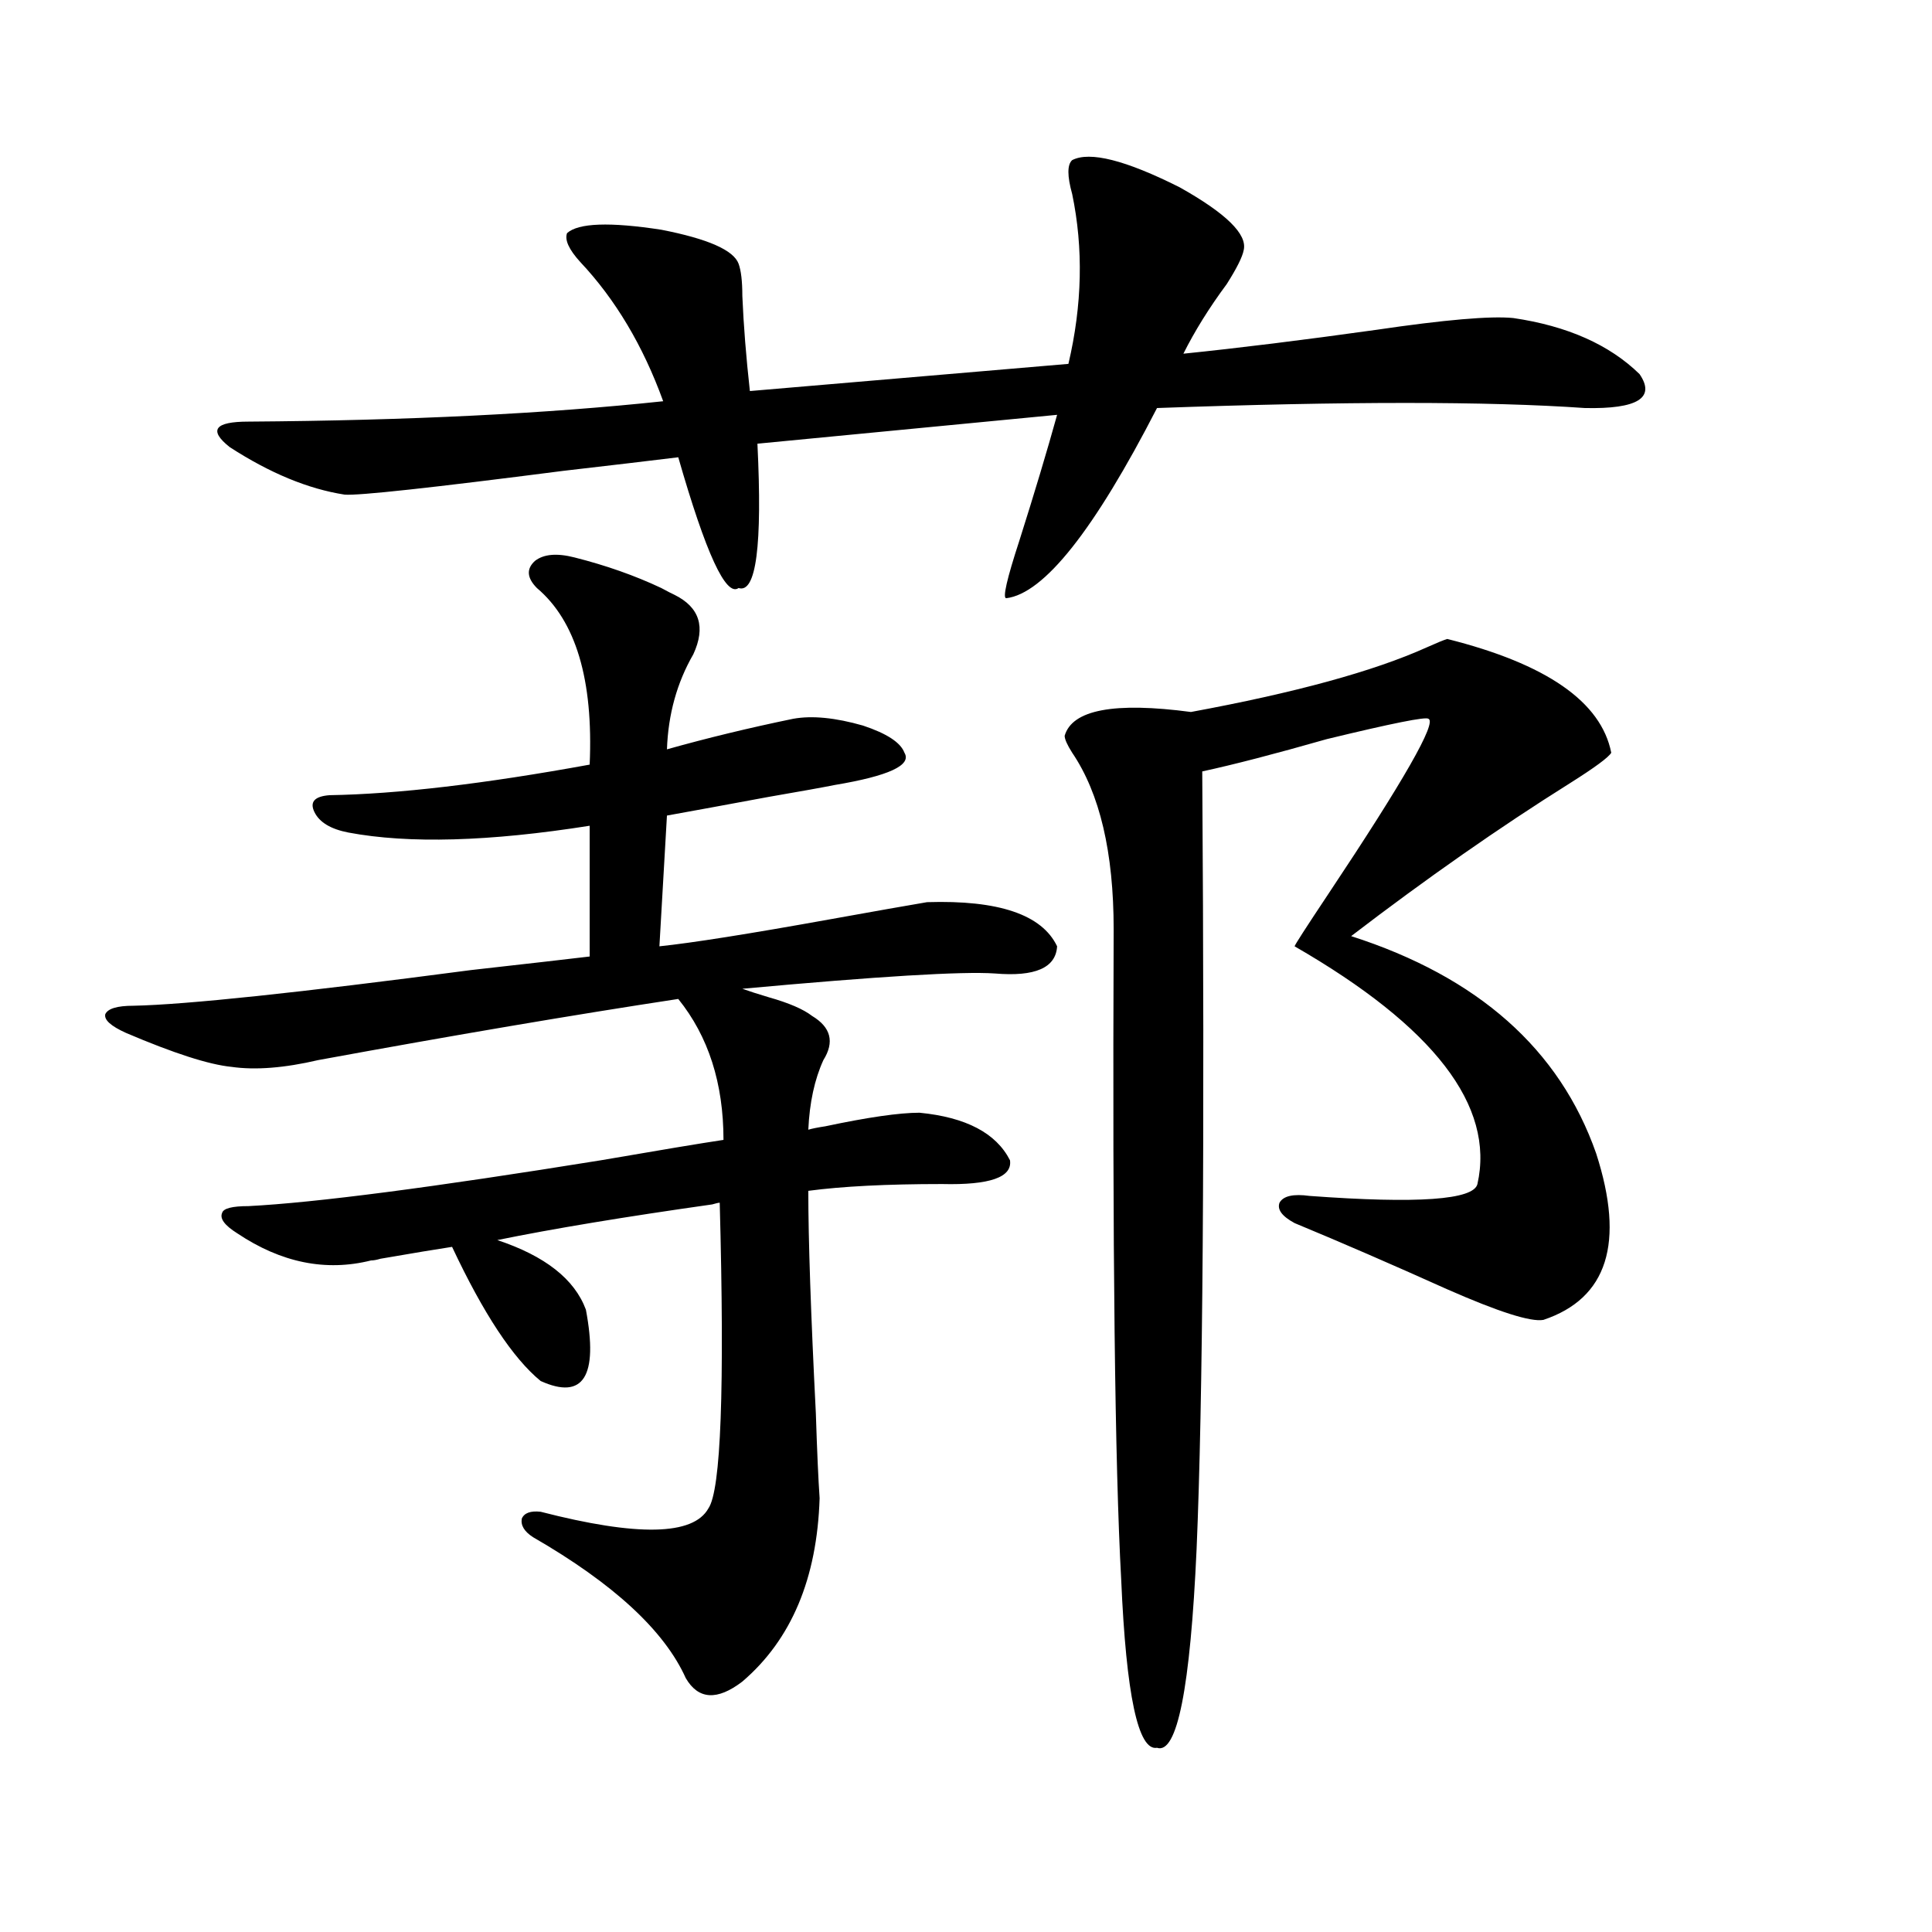
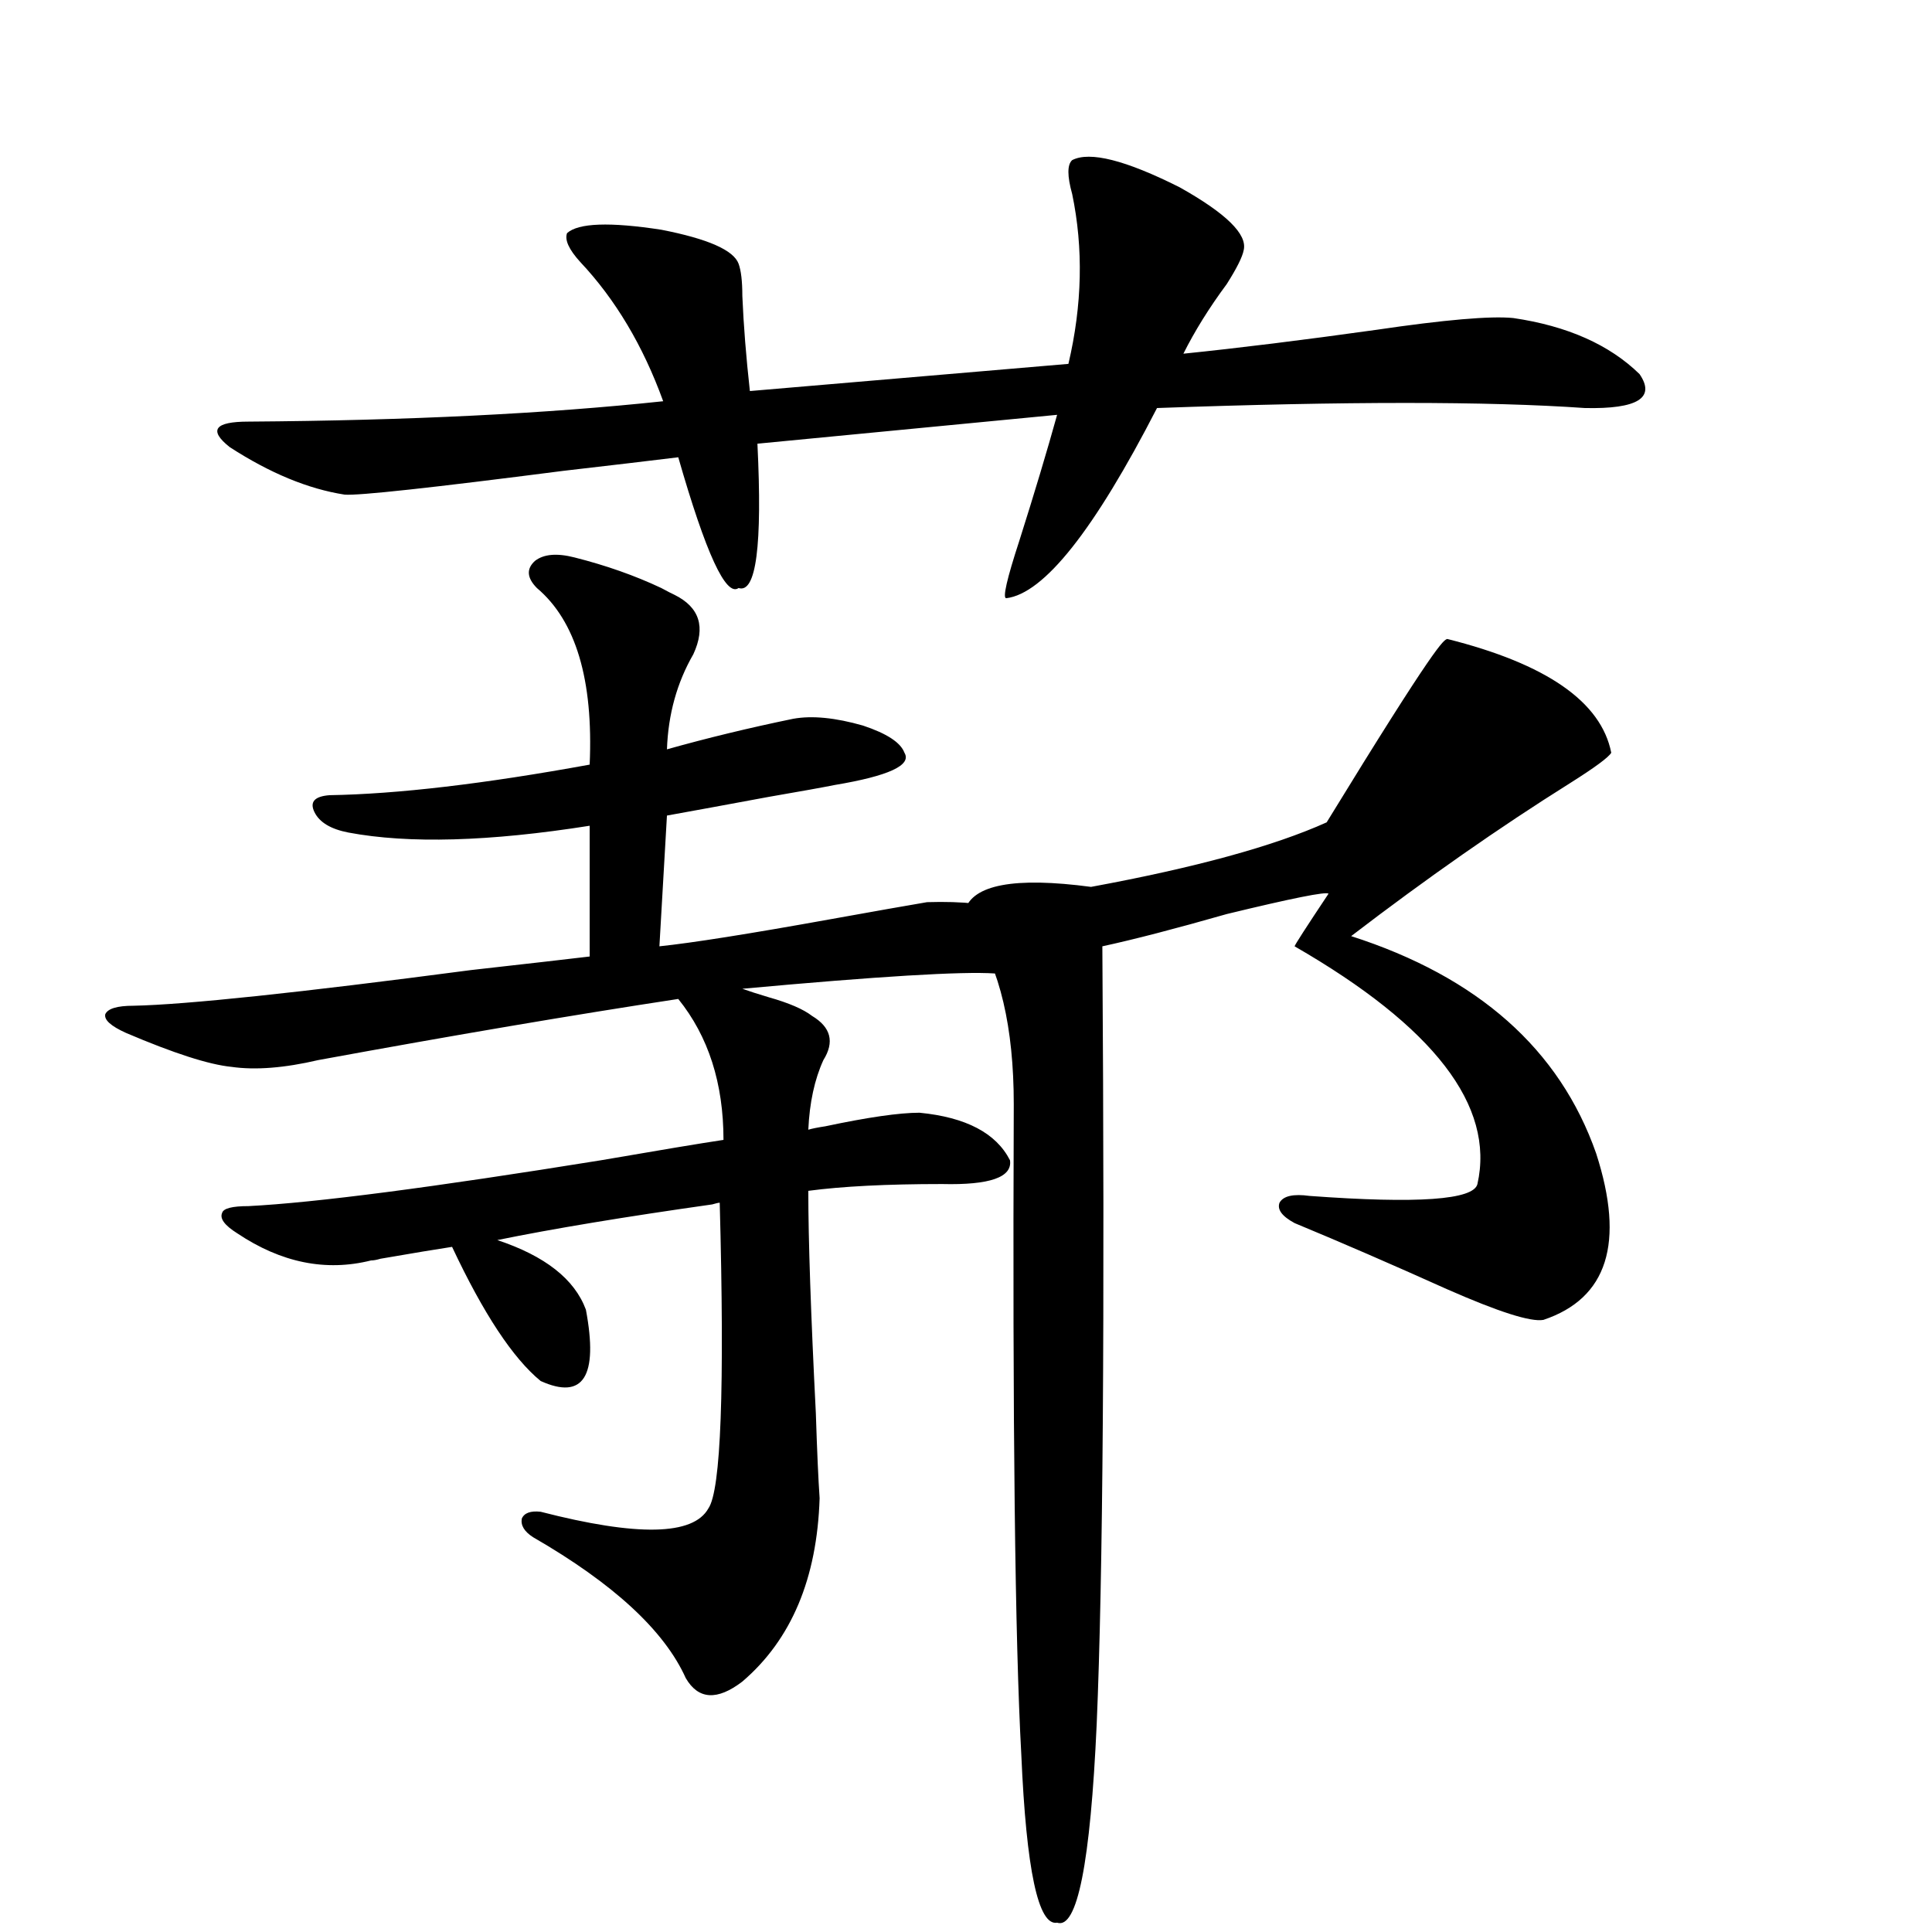
<svg xmlns="http://www.w3.org/2000/svg" version="1.1" id="图层_1" x="0px" y="0px" width="1000px" height="1000px" viewBox="0 0 1000 1000" enable-background="new 0 0 1000 1000" xml:space="preserve">
-   <path d="M297.407,288.539c16.25,4.106,31.219,9.38,44.877,15.82c3.247,1.758,5.519,2.938,6.829,3.516  c13.003,6.454,16.25,16.699,9.756,30.762c-8.46,14.653-13.018,31.063-13.658,49.219c20.808-5.851,42.591-11.124,65.364-15.82  c9.756-1.758,21.783-0.577,36.097,3.516c12.348,4.106,19.512,8.789,21.463,14.063c3.902,6.454-8.14,12.017-36.097,16.699  c-5.854,1.181-17.24,3.228-34.146,6.152c-22.118,4.106-39.679,7.333-52.682,9.668l-3.902,67.676  c16.905-1.758,46.493-6.44,88.778-14.063c22.759-4.093,39.344-7.031,49.755-8.789c37.072-1.167,59.511,6.454,67.315,22.852  c-0.655,11.138-11.387,15.82-32.194,14.063c-16.92-1.167-60.486,1.47-130.729,7.91c3.247,1.181,7.805,2.637,13.658,4.395  c10.396,2.938,17.881,6.152,22.438,9.668c9.756,5.864,11.707,13.485,5.854,22.852c-4.558,9.97-7.164,21.973-7.805,36.035  c1.951-0.577,4.878-1.167,8.78-1.758c22.104-4.683,38.368-7.031,48.779-7.031c24.055,2.349,39.664,10.547,46.828,24.609  c1.296,8.789-10.411,12.896-35.121,12.305c-28.627,0-51.706,1.181-69.267,3.516c0,25.2,1.296,63.583,3.902,115.137  c0.641,19.927,1.296,34.579,1.951,43.945c-1.311,41.597-14.634,73.237-39.999,94.922c-13.018,9.956-22.773,9.366-29.268-1.758  c-11.066-24.609-37.407-48.931-79.022-72.949c-4.558-2.925-6.509-6.152-5.854-9.668c1.296-2.925,4.543-4.093,9.756-3.516  c50.075,12.896,79.022,12.305,86.827-1.758c6.494-9.366,8.445-62.101,5.854-158.203c-0.655,0-1.951,0.302-3.902,0.879  c-45.532,6.454-82.604,12.606-111.217,18.457c24.71,8.212,39.999,20.215,45.853,36.035c6.494,34.579-1.311,46.884-23.414,36.914  c-14.313-11.714-29.603-34.854-45.853-69.434c-7.805,1.181-20.167,3.228-37.072,6.152c-1.951,0.591-3.582,0.879-4.878,0.879  c-23.414,5.864-46.508,1.181-69.267-14.063c-6.509-4.093-9.115-7.608-7.805-10.547c0.641-2.335,5.198-3.516,13.658-3.516  c34.466-1.758,95.272-9.668,182.435-23.73c30.563-5.273,51.706-8.789,63.413-10.547c0-29.292-7.805-53.613-23.414-72.949  c-53.992,8.212-116.095,18.759-186.337,31.641c-17.561,4.106-32.529,5.273-44.877,3.516c-11.707-1.167-29.923-7.031-54.633-17.578  c-7.805-3.516-11.387-6.729-10.731-9.668c1.296-2.925,6.174-4.395,14.634-4.395c27.316-0.577,85.517-6.729,174.63-18.457  c31.219-3.516,51.706-5.851,61.462-7.031v-67.676c-52.041,8.212-93.656,9.38-124.875,3.516c-9.115-1.758-14.969-5.273-17.561-10.547  c-2.606-5.273,0-8.198,7.805-8.789c35.121-0.577,79.998-5.851,134.631-15.82c1.951-43.945-7.164-74.405-27.316-91.406  c-5.213-5.273-5.533-9.956-0.976-14.063C281.463,286.781,288.292,286.204,297.407,288.539z M554.962,82.875  c9.101-4.683,27.637,0,55.608,14.063c24.055,13.485,35.121,24.321,33.17,32.52c-0.655,3.516-3.582,9.38-8.78,17.578  c-9.115,12.305-16.585,24.321-22.438,36.035c28.612-2.925,61.782-7.031,99.51-12.305c35.762-5.273,59.511-7.319,71.218-6.152  c27.957,4.106,49.755,13.774,65.364,29.004c8.445,12.305-0.976,18.169-28.292,17.578c-50.09-3.516-123.899-3.516-221.458,0  c-32.529,63.281-58.535,96.103-78.047,98.438c-1.951,0,0.32-9.956,6.829-29.883c7.805-24.609,14.299-46.28,19.512-65.039  l-155.118,14.941c2.592,52.734-0.655,77.646-9.756,74.707c-6.509,4.696-16.92-17.866-31.219-67.676  c-14.313,1.758-34.146,4.106-59.511,7.031c-68.291,8.789-106.019,12.896-113.168,12.305c-18.871-2.925-38.703-11.124-59.511-24.609  c-11.066-8.789-7.805-13.184,9.756-13.184c82.59-0.577,154.143-4.093,214.629-10.547c-10.411-28.702-24.725-52.734-42.926-72.07  c-5.854-6.44-8.14-11.426-6.829-14.941c5.854-5.273,22.104-5.851,48.779-1.758c24.055,4.696,37.393,10.547,39.999,17.578  c1.296,3.516,1.951,9.091,1.951,16.699c0.641,15.243,1.951,31.641,3.902,49.219l164.874-14.063  c7.149-30.46,7.805-59.766,1.951-87.891C552.355,91.087,552.355,85.224,554.962,82.875z M749.104,330.727  c51.371,12.896,79.663,32.52,84.876,58.887c-1.311,2.349-8.46,7.622-21.463,15.82c-36.432,22.852-74.145,49.219-113.168,79.102  c65.685,21.094,107.955,58.599,126.826,112.5c14.954,46.294,5.854,75.009-27.316,86.133c-6.509,1.181-23.094-4.093-49.755-15.82  c-28.627-12.882-54.968-24.308-79.022-34.277c-6.509-3.516-9.115-7.031-7.805-10.547c1.951-3.516,7.149-4.683,15.609-3.516  c55.929,4.106,84.876,2.06,86.827-6.152c9.101-40.43-22.438-81.437-94.632-123.047c0-0.577,5.854-9.668,17.561-27.246  c39.023-58.585,56.249-88.77,51.706-90.527c-1.311-1.167-18.871,2.349-52.682,10.547c-26.676,7.622-48.139,13.184-64.389,16.699  c1.296,192.782,0.32,326.953-2.927,402.539c-3.262,72.07-10.091,106.348-20.487,102.832c-9.756,1.758-15.944-27.246-18.536-87.012  c-3.262-59.175-4.558-171.387-3.902-336.621c0-39.839-7.164-70.313-21.463-91.406c-2.606-4.093-3.902-7.031-3.902-8.789  c3.902-13.472,25.686-17.578,65.364-12.305c53.978-9.956,94.632-21.094,121.948-33.398  C743.57,332.786,747.152,331.317,749.104,330.727z" />
+   <path d="M297.407,288.539c16.25,4.106,31.219,9.38,44.877,15.82c3.247,1.758,5.519,2.938,6.829,3.516  c13.003,6.454,16.25,16.699,9.756,30.762c-8.46,14.653-13.018,31.063-13.658,49.219c20.808-5.851,42.591-11.124,65.364-15.82  c9.756-1.758,21.783-0.577,36.097,3.516c12.348,4.106,19.512,8.789,21.463,14.063c3.902,6.454-8.14,12.017-36.097,16.699  c-5.854,1.181-17.24,3.228-34.146,6.152c-22.118,4.106-39.679,7.333-52.682,9.668l-3.902,67.676  c16.905-1.758,46.493-6.44,88.778-14.063c22.759-4.093,39.344-7.031,49.755-8.789c37.072-1.167,59.511,6.454,67.315,22.852  c-0.655,11.138-11.387,15.82-32.194,14.063c-16.92-1.167-60.486,1.47-130.729,7.91c3.247,1.181,7.805,2.637,13.658,4.395  c10.396,2.938,17.881,6.152,22.438,9.668c9.756,5.864,11.707,13.485,5.854,22.852c-4.558,9.97-7.164,21.973-7.805,36.035  c1.951-0.577,4.878-1.167,8.78-1.758c22.104-4.683,38.368-7.031,48.779-7.031c24.055,2.349,39.664,10.547,46.828,24.609  c1.296,8.789-10.411,12.896-35.121,12.305c-28.627,0-51.706,1.181-69.267,3.516c0,25.2,1.296,63.583,3.902,115.137  c0.641,19.927,1.296,34.579,1.951,43.945c-1.311,41.597-14.634,73.237-39.999,94.922c-13.018,9.956-22.773,9.366-29.268-1.758  c-11.066-24.609-37.407-48.931-79.022-72.949c-4.558-2.925-6.509-6.152-5.854-9.668c1.296-2.925,4.543-4.093,9.756-3.516  c50.075,12.896,79.022,12.305,86.827-1.758c6.494-9.366,8.445-62.101,5.854-158.203c-0.655,0-1.951,0.302-3.902,0.879  c-45.532,6.454-82.604,12.606-111.217,18.457c24.71,8.212,39.999,20.215,45.853,36.035c6.494,34.579-1.311,46.884-23.414,36.914  c-14.313-11.714-29.603-34.854-45.853-69.434c-7.805,1.181-20.167,3.228-37.072,6.152c-1.951,0.591-3.582,0.879-4.878,0.879  c-23.414,5.864-46.508,1.181-69.267-14.063c-6.509-4.093-9.115-7.608-7.805-10.547c0.641-2.335,5.198-3.516,13.658-3.516  c34.466-1.758,95.272-9.668,182.435-23.73c30.563-5.273,51.706-8.789,63.413-10.547c0-29.292-7.805-53.613-23.414-72.949  c-53.992,8.212-116.095,18.759-186.337,31.641c-17.561,4.106-32.529,5.273-44.877,3.516c-11.707-1.167-29.923-7.031-54.633-17.578  c-7.805-3.516-11.387-6.729-10.731-9.668c1.296-2.925,6.174-4.395,14.634-4.395c27.316-0.577,85.517-6.729,174.63-18.457  c31.219-3.516,51.706-5.851,61.462-7.031v-67.676c-52.041,8.212-93.656,9.38-124.875,3.516c-9.115-1.758-14.969-5.273-17.561-10.547  c-2.606-5.273,0-8.198,7.805-8.789c35.121-0.577,79.998-5.851,134.631-15.82c1.951-43.945-7.164-74.405-27.316-91.406  c-5.213-5.273-5.533-9.956-0.976-14.063C281.463,286.781,288.292,286.204,297.407,288.539z M554.962,82.875  c9.101-4.683,27.637,0,55.608,14.063c24.055,13.485,35.121,24.321,33.17,32.52c-0.655,3.516-3.582,9.38-8.78,17.578  c-9.115,12.305-16.585,24.321-22.438,36.035c28.612-2.925,61.782-7.031,99.51-12.305c35.762-5.273,59.511-7.319,71.218-6.152  c27.957,4.106,49.755,13.774,65.364,29.004c8.445,12.305-0.976,18.169-28.292,17.578c-50.09-3.516-123.899-3.516-221.458,0  c-32.529,63.281-58.535,96.103-78.047,98.438c-1.951,0,0.32-9.956,6.829-29.883c7.805-24.609,14.299-46.28,19.512-65.039  l-155.118,14.941c2.592,52.734-0.655,77.646-9.756,74.707c-6.509,4.696-16.92-17.866-31.219-67.676  c-14.313,1.758-34.146,4.106-59.511,7.031c-68.291,8.789-106.019,12.896-113.168,12.305c-18.871-2.925-38.703-11.124-59.511-24.609  c-11.066-8.789-7.805-13.184,9.756-13.184c82.59-0.577,154.143-4.093,214.629-10.547c-10.411-28.702-24.725-52.734-42.926-72.07  c-5.854-6.44-8.14-11.426-6.829-14.941c5.854-5.273,22.104-5.851,48.779-1.758c24.055,4.696,37.393,10.547,39.999,17.578  c1.296,3.516,1.951,9.091,1.951,16.699c0.641,15.243,1.951,31.641,3.902,49.219l164.874-14.063  c7.149-30.46,7.805-59.766,1.951-87.891C552.355,91.087,552.355,85.224,554.962,82.875z M749.104,330.727  c51.371,12.896,79.663,32.52,84.876,58.887c-1.311,2.349-8.46,7.622-21.463,15.82c-36.432,22.852-74.145,49.219-113.168,79.102  c65.685,21.094,107.955,58.599,126.826,112.5c14.954,46.294,5.854,75.009-27.316,86.133c-6.509,1.181-23.094-4.093-49.755-15.82  c-28.627-12.882-54.968-24.308-79.022-34.277c-6.509-3.516-9.115-7.031-7.805-10.547c1.951-3.516,7.149-4.683,15.609-3.516  c55.929,4.106,84.876,2.06,86.827-6.152c9.101-40.43-22.438-81.437-94.632-123.047c0-0.577,5.854-9.668,17.561-27.246  c-1.311-1.167-18.871,2.349-52.682,10.547c-26.676,7.622-48.139,13.184-64.389,16.699  c1.296,192.782,0.32,326.953-2.927,402.539c-3.262,72.07-10.091,106.348-20.487,102.832c-9.756,1.758-15.944-27.246-18.536-87.012  c-3.262-59.175-4.558-171.387-3.902-336.621c0-39.839-7.164-70.313-21.463-91.406c-2.606-4.093-3.902-7.031-3.902-8.789  c3.902-13.472,25.686-17.578,65.364-12.305c53.978-9.956,94.632-21.094,121.948-33.398  C743.57,332.786,747.152,331.317,749.104,330.727z" />
</svg>